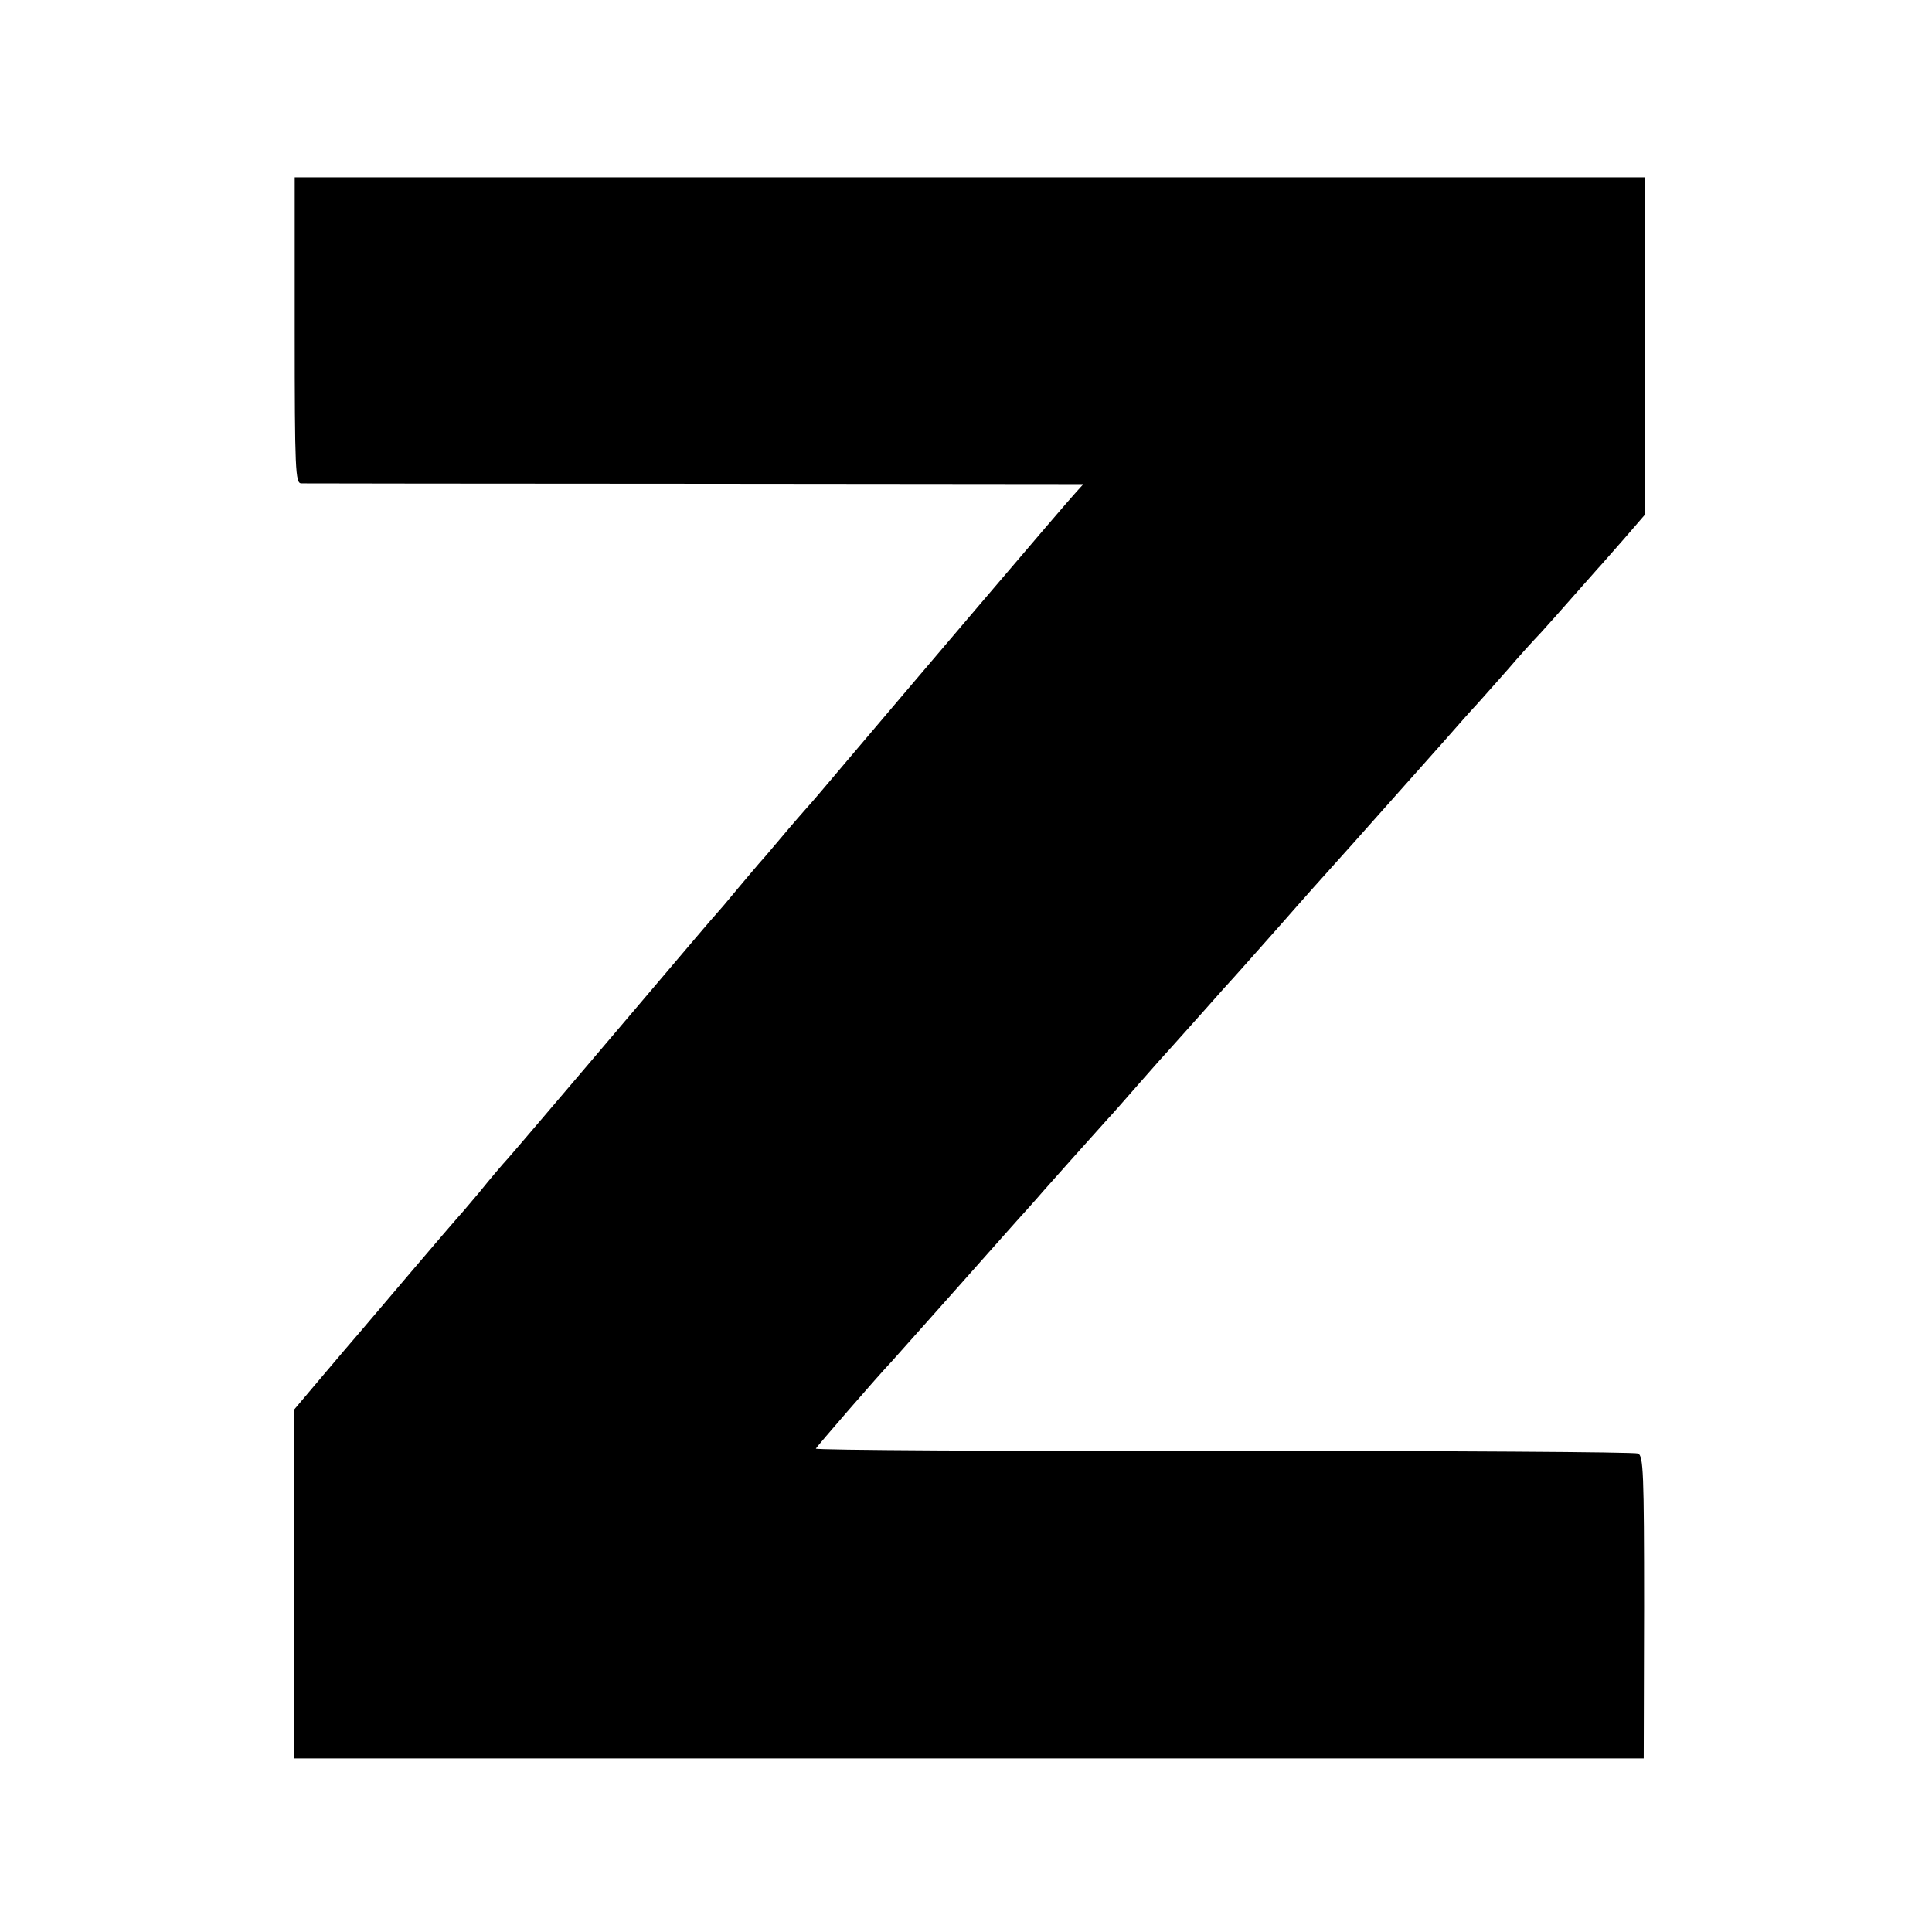
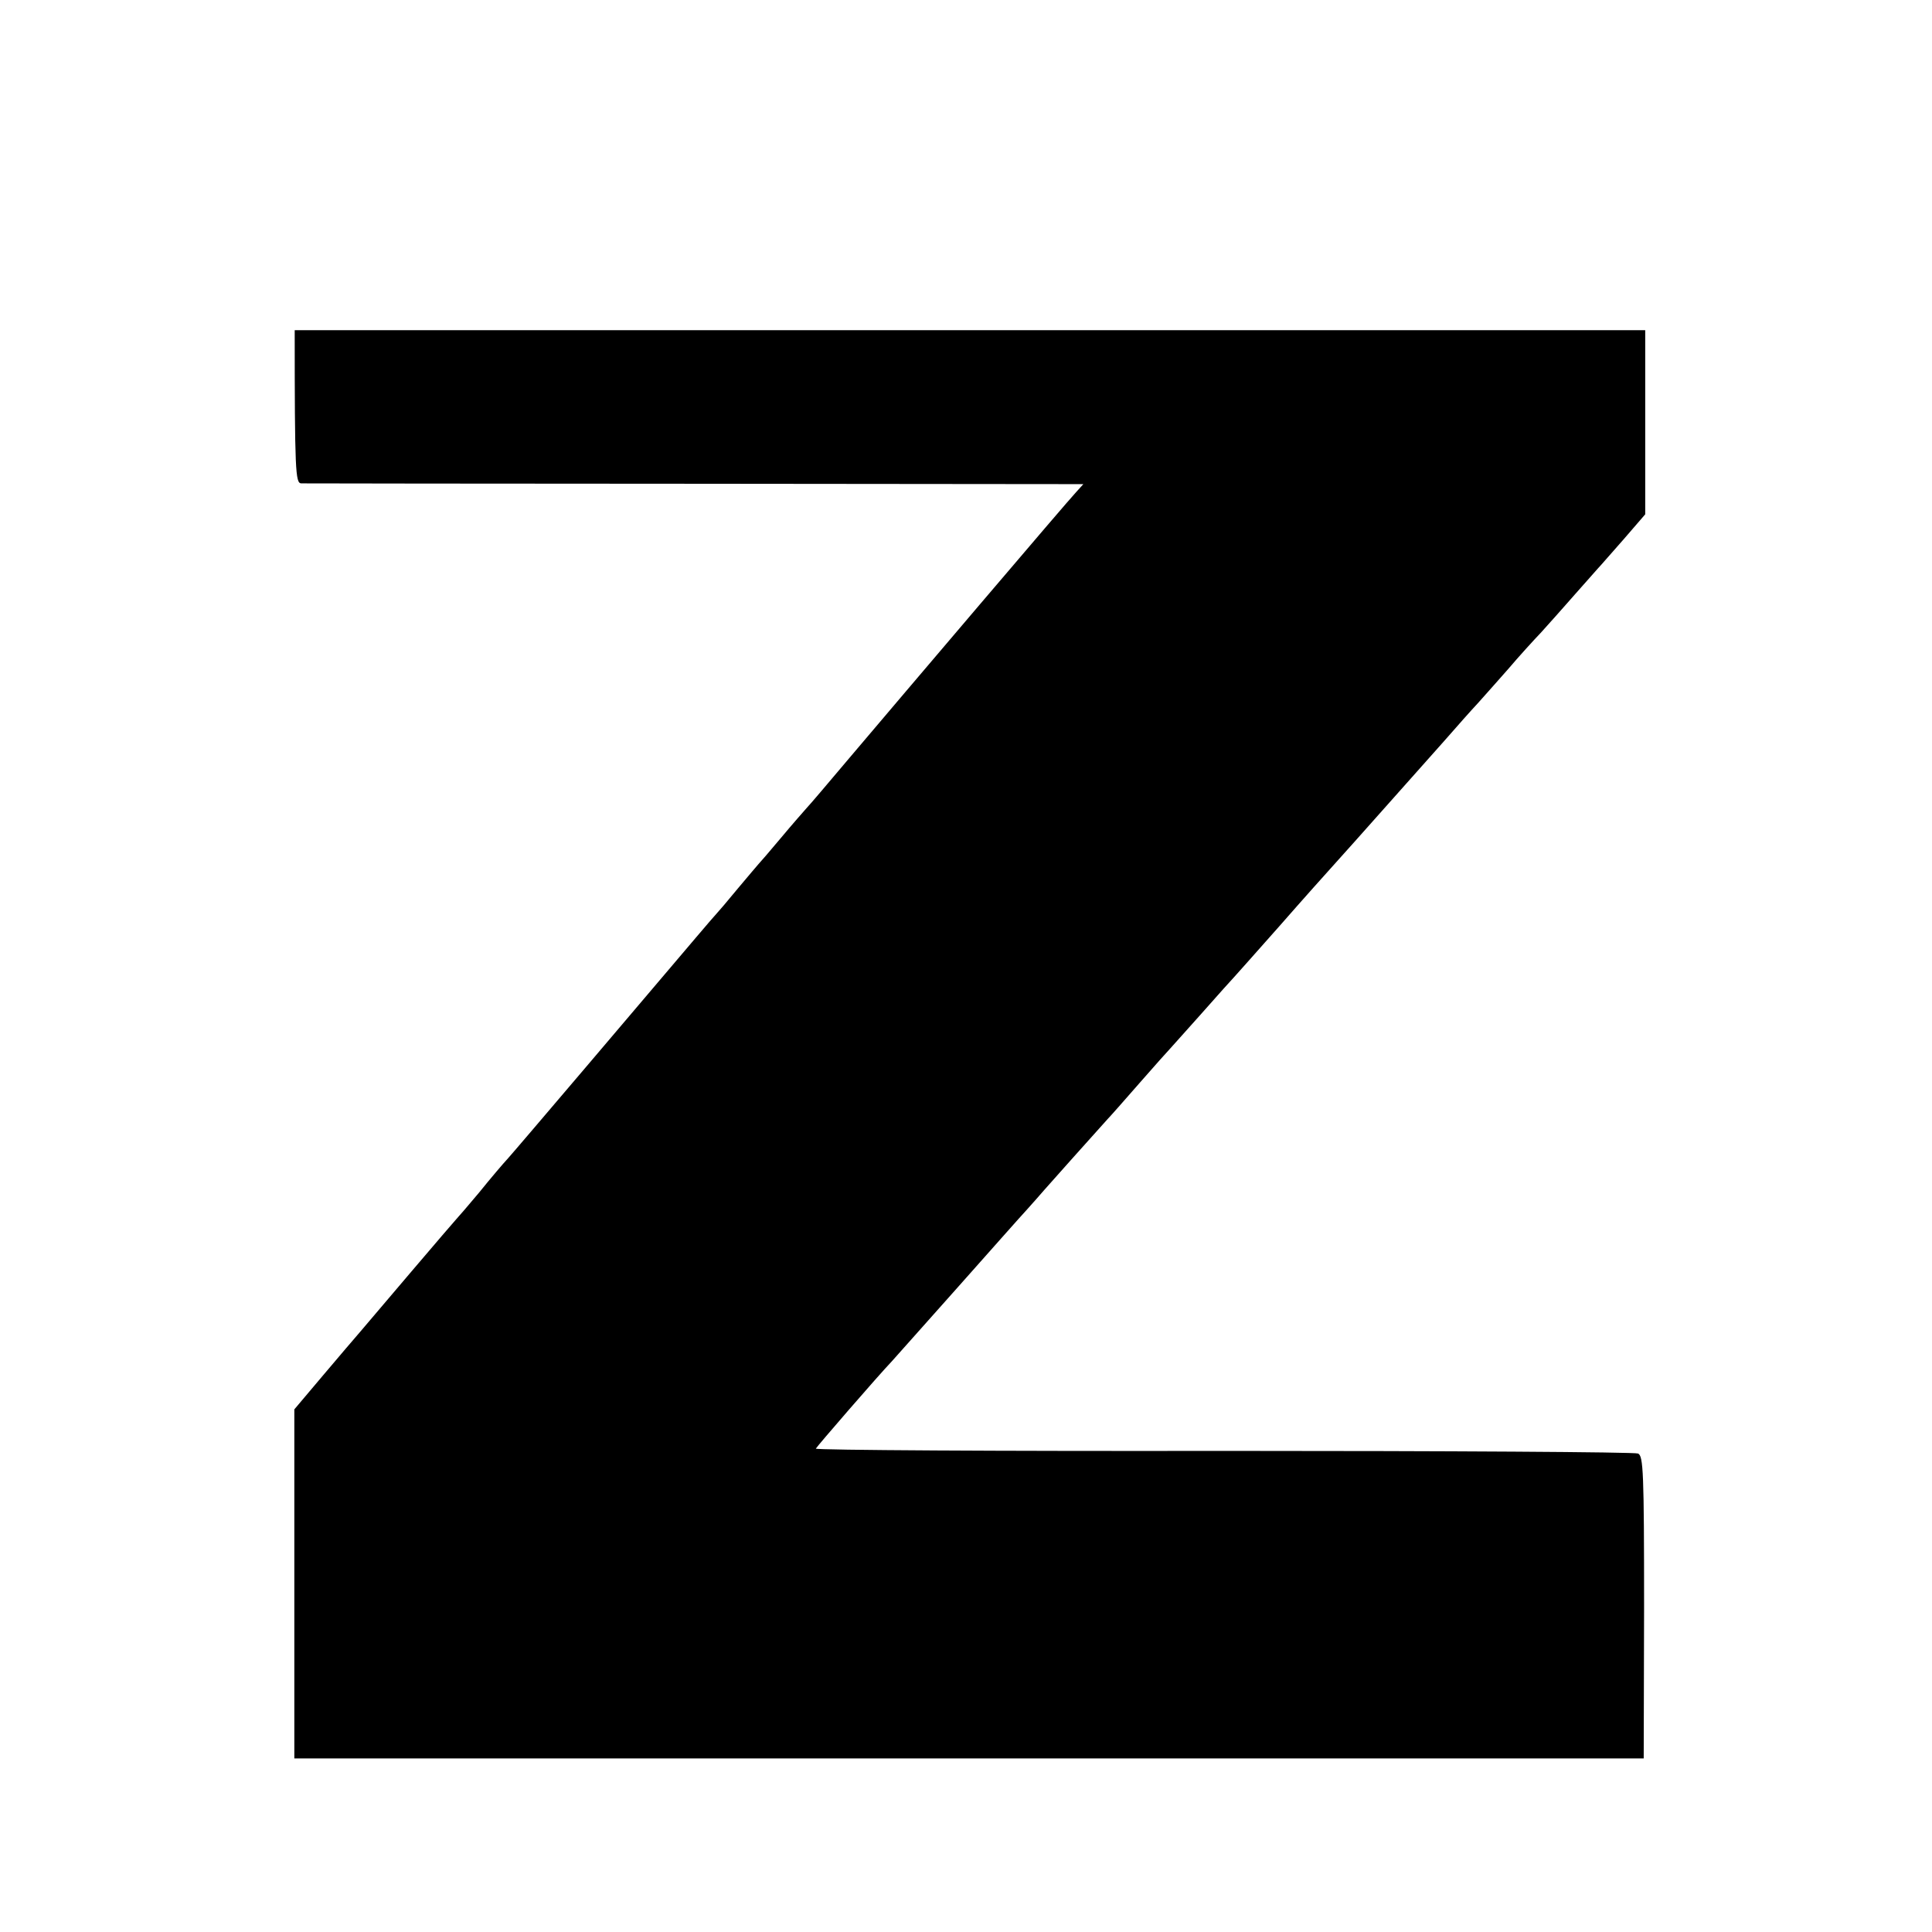
<svg xmlns="http://www.w3.org/2000/svg" version="1" width="682.667" height="682.667" viewBox="0 0 512 512">
-   <path d="M78.1 87.5c0 37.3.2 40.5 1.7 40.6.9 0 48 .1 104.5.1l102.8.1-1.9 2.1c-2.3 2.4-45.9 53.7-60.3 70.7-5.4 6.4-10.4 12.3-11.1 13-.7.8-3.8 4.3-6.8 7.9-3 3.6-5.7 6.7-6 7-.3.3-2.7 3.2-5.5 6.5-2.7 3.3-5.2 6.2-5.5 6.5-.3.3-2.8 3.2-5.6 6.5-13.4 15.8-47.8 56.3-49.8 58.5-1.3 1.4-4.7 5.4-7.6 9-3 3.6-5.7 6.7-6 7-.3.3-5.7 6.6-12 14s-12.4 14.6-13.6 16c-1.2 1.4-5.6 6.5-9.8 11.5l-7.6 9V466h357.6l.1-40c0-35.8-.2-40.2-1.6-40.8-.9-.4-50.3-.7-109.9-.7-59.5.1-108.1-.2-108-.6.3-.6 16.3-19.1 20.2-23.2.6-.7 8.3-9.3 17.1-19.2 8.8-9.9 17.2-19.4 18.7-21 1.5-1.7 3.5-3.9 4.5-5.1 1.5-1.7 12.9-14.5 16.8-18.8.6-.6 4.4-4.9 8.5-9.6 4.1-4.7 7.7-8.7 8-9 .3-.3 4.1-4.6 8.5-9.5 4.4-5 8.2-9.2 8.5-9.5.3-.3 5.7-6.4 12-13.5 6.3-7.2 13.1-14.8 15.1-17 4.1-4.5 19.3-21.7 28.6-32.1 3.4-3.9 7.4-8.4 9-10.1 1.5-1.7 5.1-5.7 7.9-8.9 2.8-3.3 6.8-7.7 8.9-9.9 2-2.2 6-6.7 8.8-9.9 2.9-3.3 5.7-6.4 6.2-7 .6-.6 3.6-4.1 6.8-7.7l5.7-6.6V47H78.1v40.5z" />
+   <path d="M78.1 87.5c0 37.3.2 40.5 1.7 40.6.9 0 48 .1 104.5.1l102.8.1-1.9 2.1c-2.3 2.4-45.9 53.7-60.3 70.7-5.4 6.4-10.4 12.3-11.1 13-.7.8-3.8 4.3-6.8 7.9-3 3.6-5.7 6.7-6 7-.3.3-2.7 3.2-5.5 6.5-2.7 3.3-5.2 6.2-5.5 6.5-.3.3-2.8 3.2-5.6 6.5-13.4 15.8-47.8 56.3-49.8 58.5-1.3 1.4-4.7 5.4-7.6 9-3 3.6-5.7 6.7-6 7-.3.3-5.7 6.6-12 14s-12.4 14.6-13.6 16c-1.2 1.4-5.6 6.5-9.8 11.5l-7.6 9V466h357.6l.1-40c0-35.8-.2-40.2-1.6-40.8-.9-.4-50.3-.7-109.9-.7-59.5.1-108.1-.2-108-.6.3-.6 16.3-19.1 20.2-23.2.6-.7 8.3-9.3 17.1-19.2 8.8-9.9 17.2-19.4 18.7-21 1.5-1.7 3.5-3.9 4.5-5.1 1.5-1.7 12.9-14.5 16.8-18.8.6-.6 4.4-4.9 8.5-9.6 4.1-4.7 7.7-8.7 8-9 .3-.3 4.1-4.6 8.5-9.5 4.4-5 8.2-9.2 8.5-9.5.3-.3 5.7-6.4 12-13.5 6.3-7.2 13.1-14.8 15.1-17 4.1-4.5 19.3-21.7 28.6-32.1 3.4-3.9 7.4-8.4 9-10.1 1.5-1.7 5.1-5.7 7.9-8.9 2.8-3.3 6.8-7.7 8.9-9.9 2-2.2 6-6.7 8.8-9.9 2.9-3.3 5.7-6.4 6.2-7 .6-.6 3.6-4.1 6.8-7.7l5.7-6.6V47v40.5z" />
</svg>